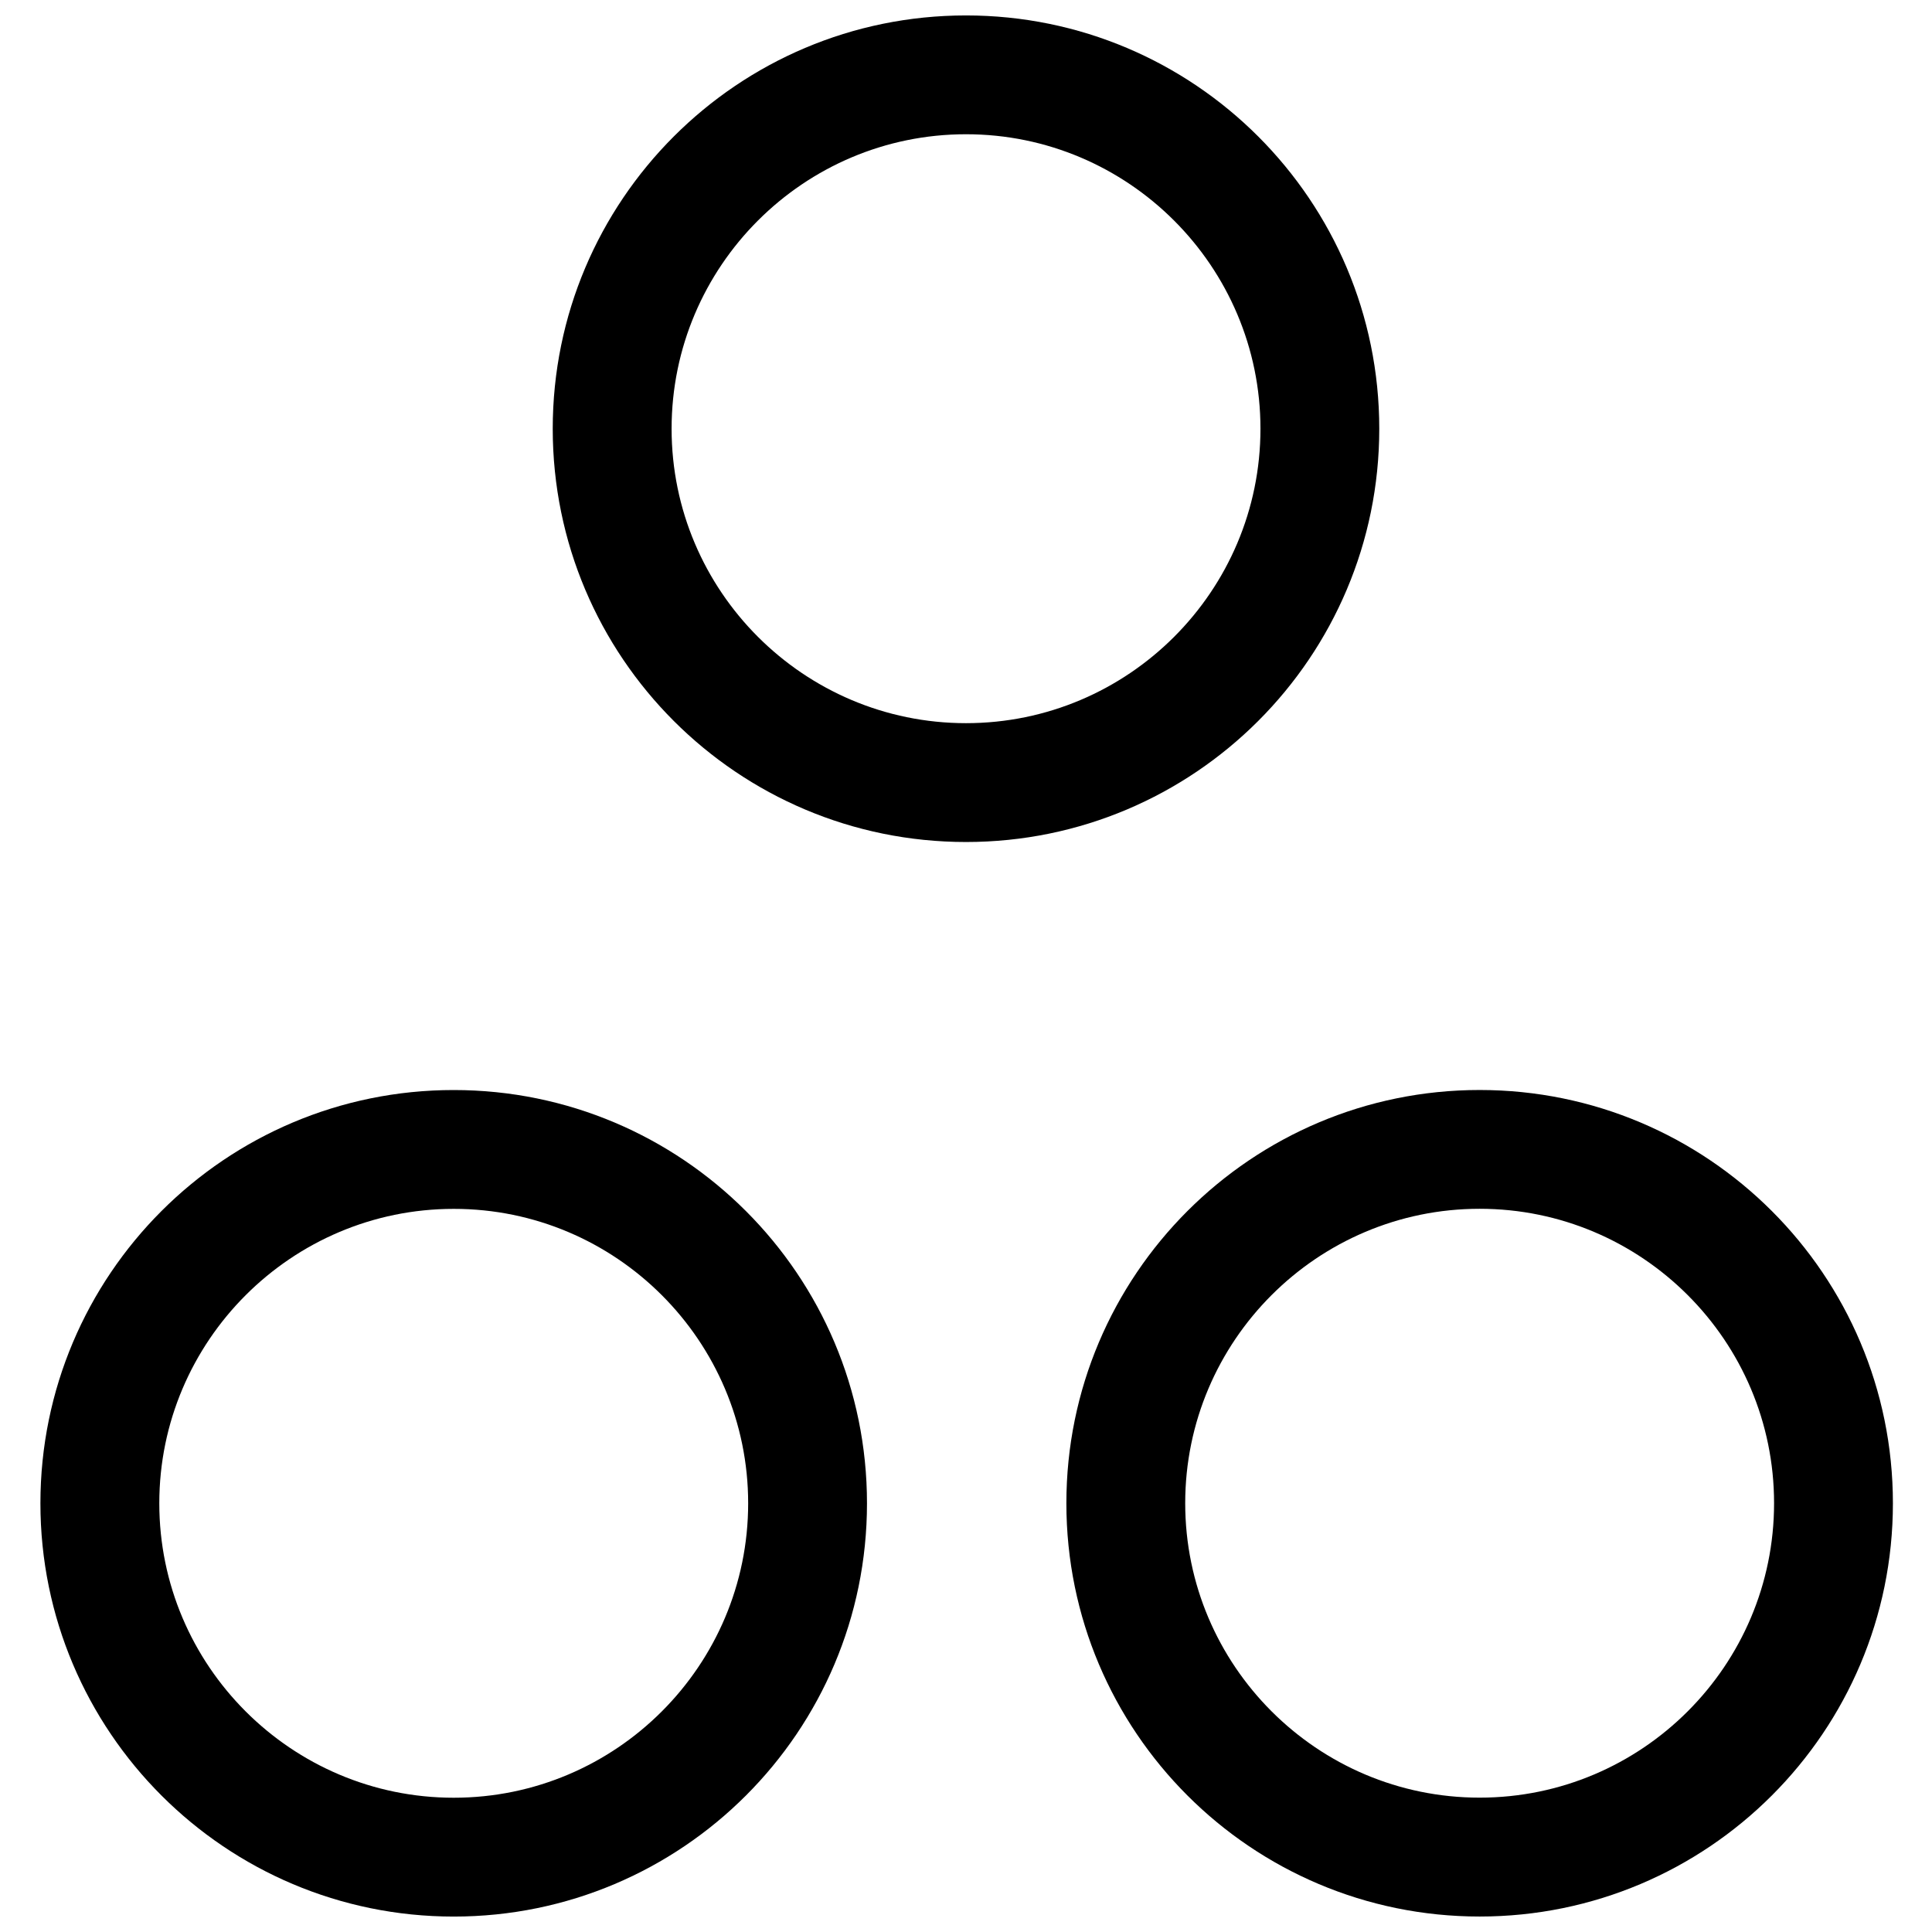
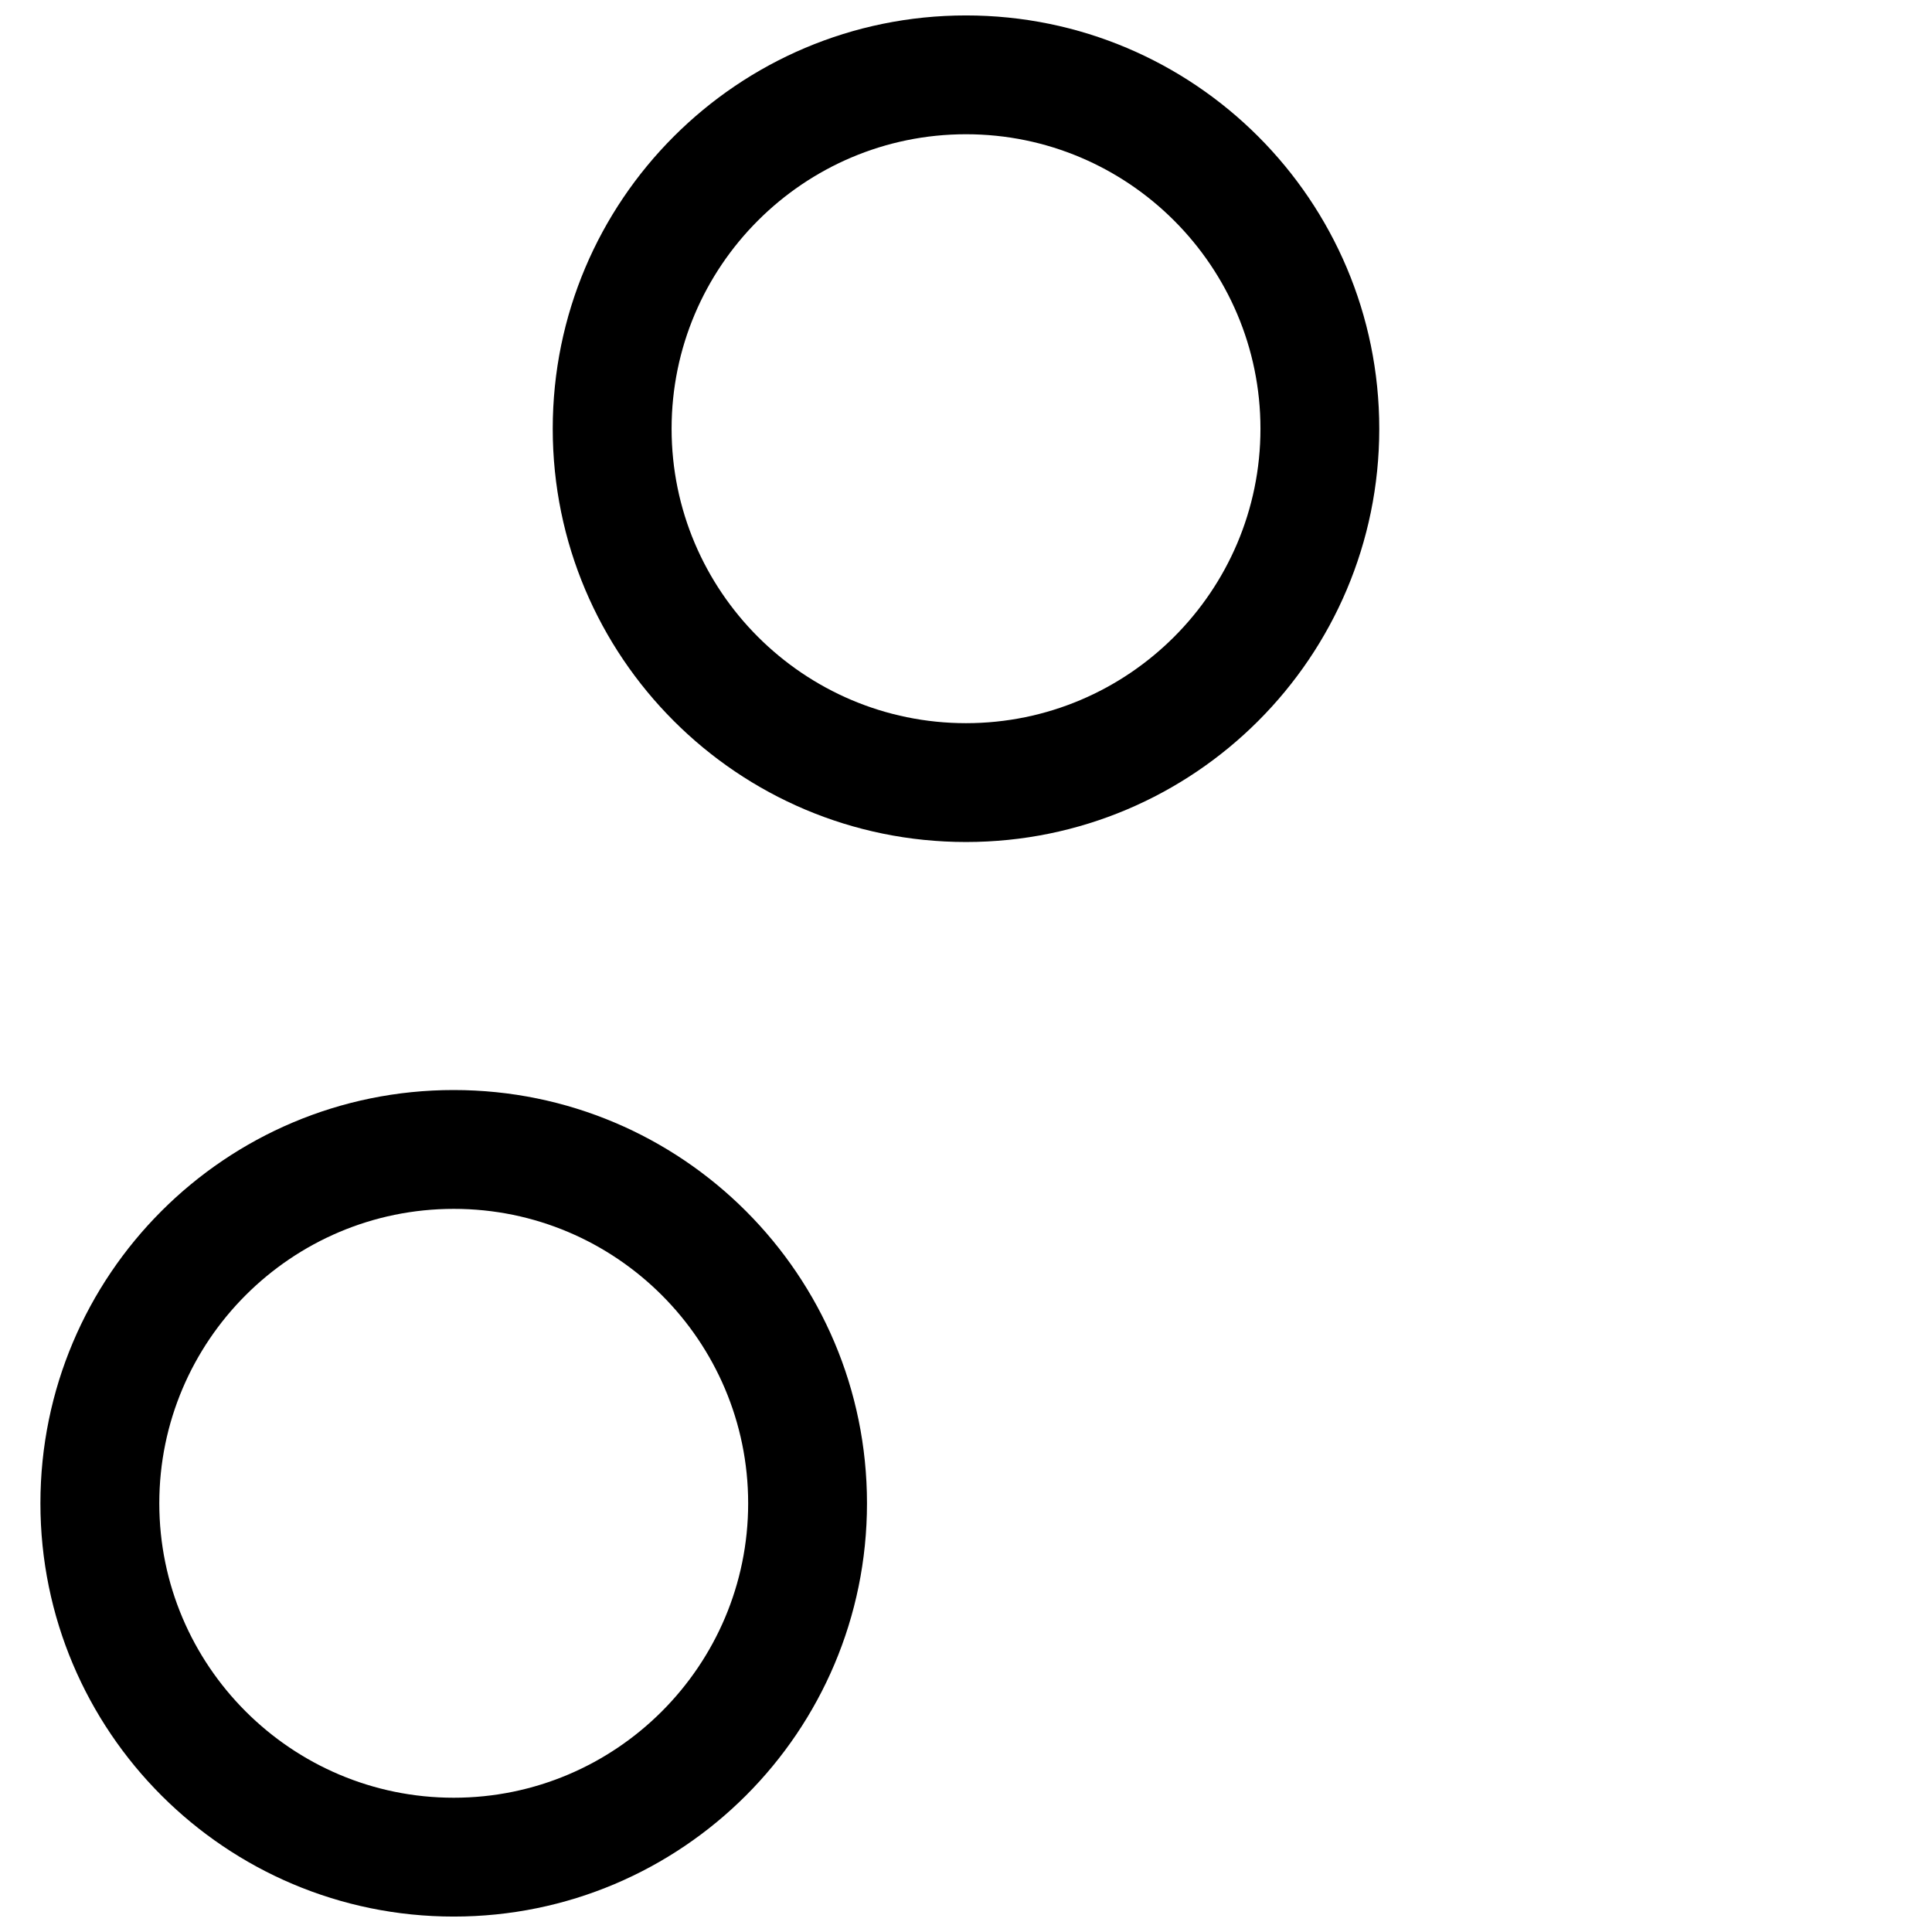
<svg xmlns="http://www.w3.org/2000/svg" width="800px" height="800px" version="1.1" viewBox="144 144 512 512">
  <defs>
    <clipPath id="c">
      <path d="m154 432h220v219.9h-220z" />
    </clipPath>
    <clipPath id="b">
      <path d="m426 432h220v219.9h-220z" />
    </clipPath>
    <clipPath id="a">
      <path d="m290 148.09h220v219.91h-220z" />
    </clipPath>
  </defs>
  <g>
    <g clip-path="url(#c)">
      <path d="m154.71 542.39c0 60.473 49.043 109.52 109.53 109.52s109.52-49.043 109.52-109.52c0-60.488-49.043-109.52-109.52-109.52-60.488-0.016-109.53 49.027-109.53 109.52zm187.56 0c0 43.027-35 78.027-78.027 78.027-43.027 0-78.027-35.016-78.027-78.027 0-43.027 35.016-78.027 78.027-78.027 43.027-0.016 78.027 35 78.027 78.027z" />
    </g>
    <g clip-path="url(#b)">
-       <path d="m536.12 651.9c60.488 0 109.52-49.043 109.52-109.52 0-60.488-49.043-109.52-109.52-109.52-60.488 0-109.52 49.043-109.52 109.52 0 60.473 49.027 109.52 109.52 109.52zm0-187.56c43.027 0 78.027 35 78.027 78.027s-35 78.027-78.027 78.027-78.027-35.016-78.027-78.027c0-43.012 35-78.027 78.027-78.027z" />
-     </g>
+       </g>
    <g clip-path="url(#a)">
      <path d="m509.52 257.62c0-60.488-49.027-109.53-109.52-109.53s-109.52 49.043-109.52 109.53 49.043 109.52 109.52 109.52c60.488 0 109.52-49.043 109.52-109.52zm-187.54 0c0-43.043 34.996-78.043 78.027-78.043 43.027 0 78.027 35.016 78.027 78.043s-35 78.027-78.027 78.027c-43.031 0-78.027-35.016-78.027-78.027z" />
    </g>
  </g>
</svg>